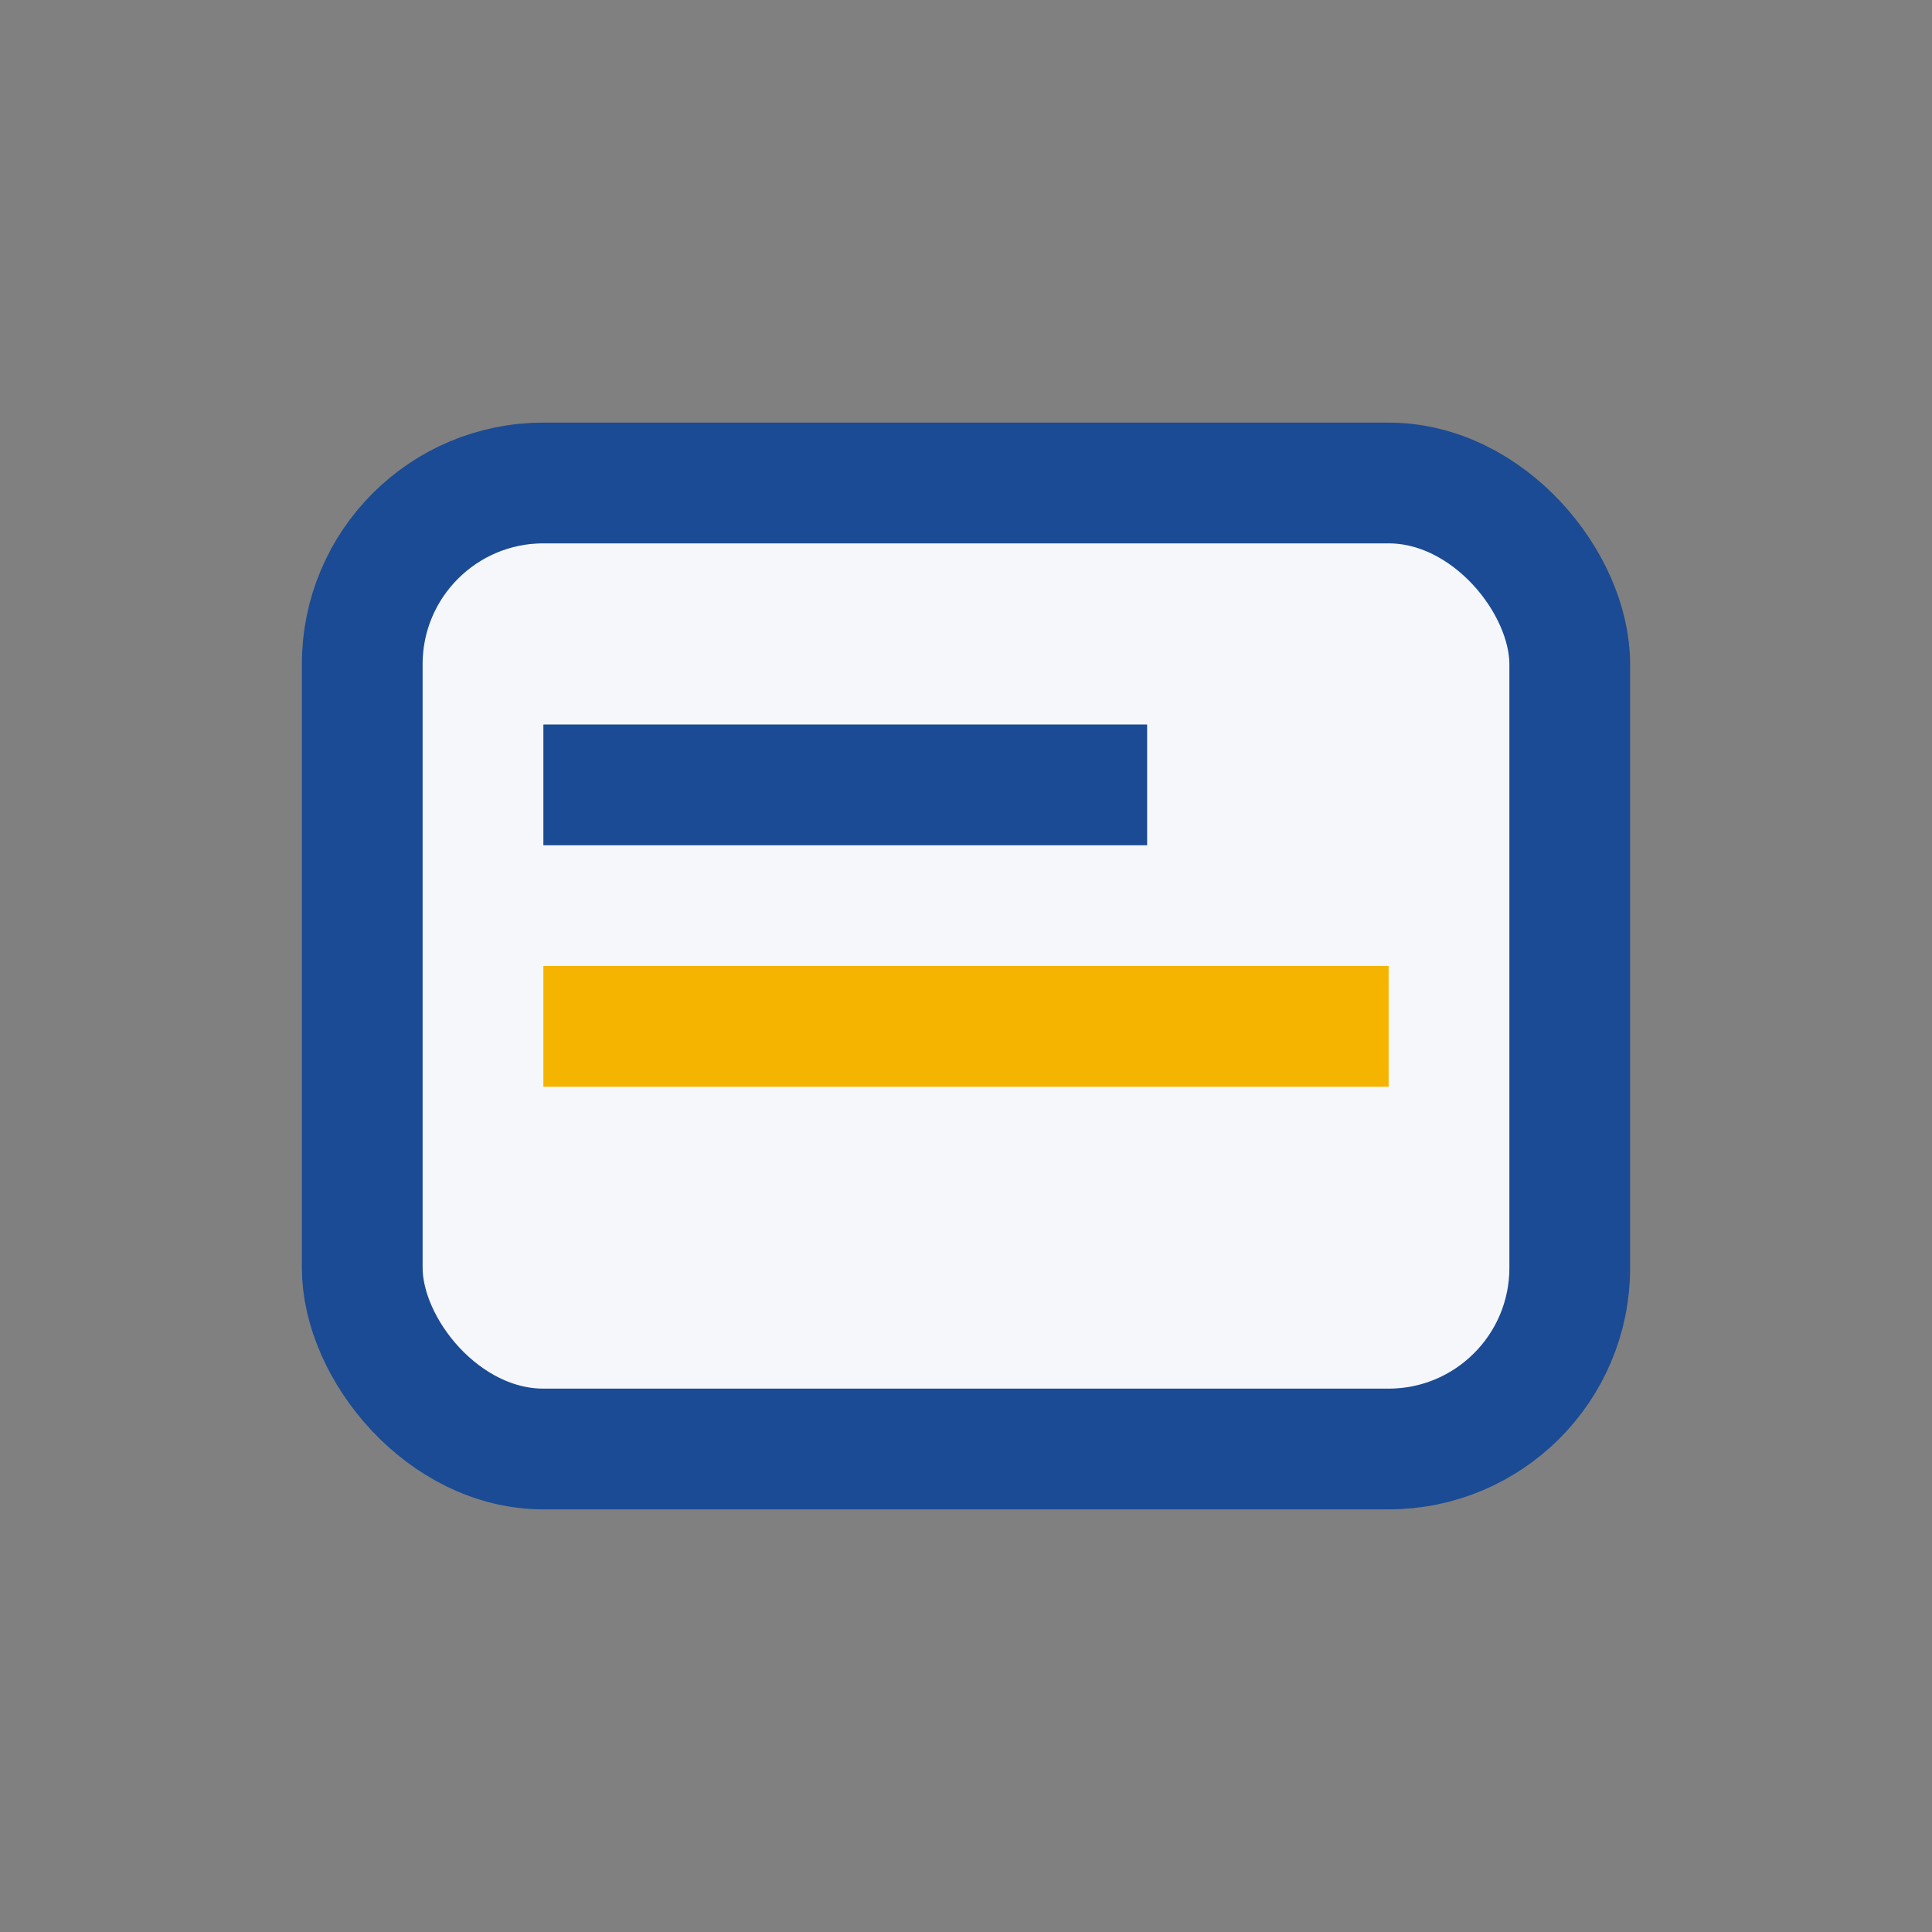
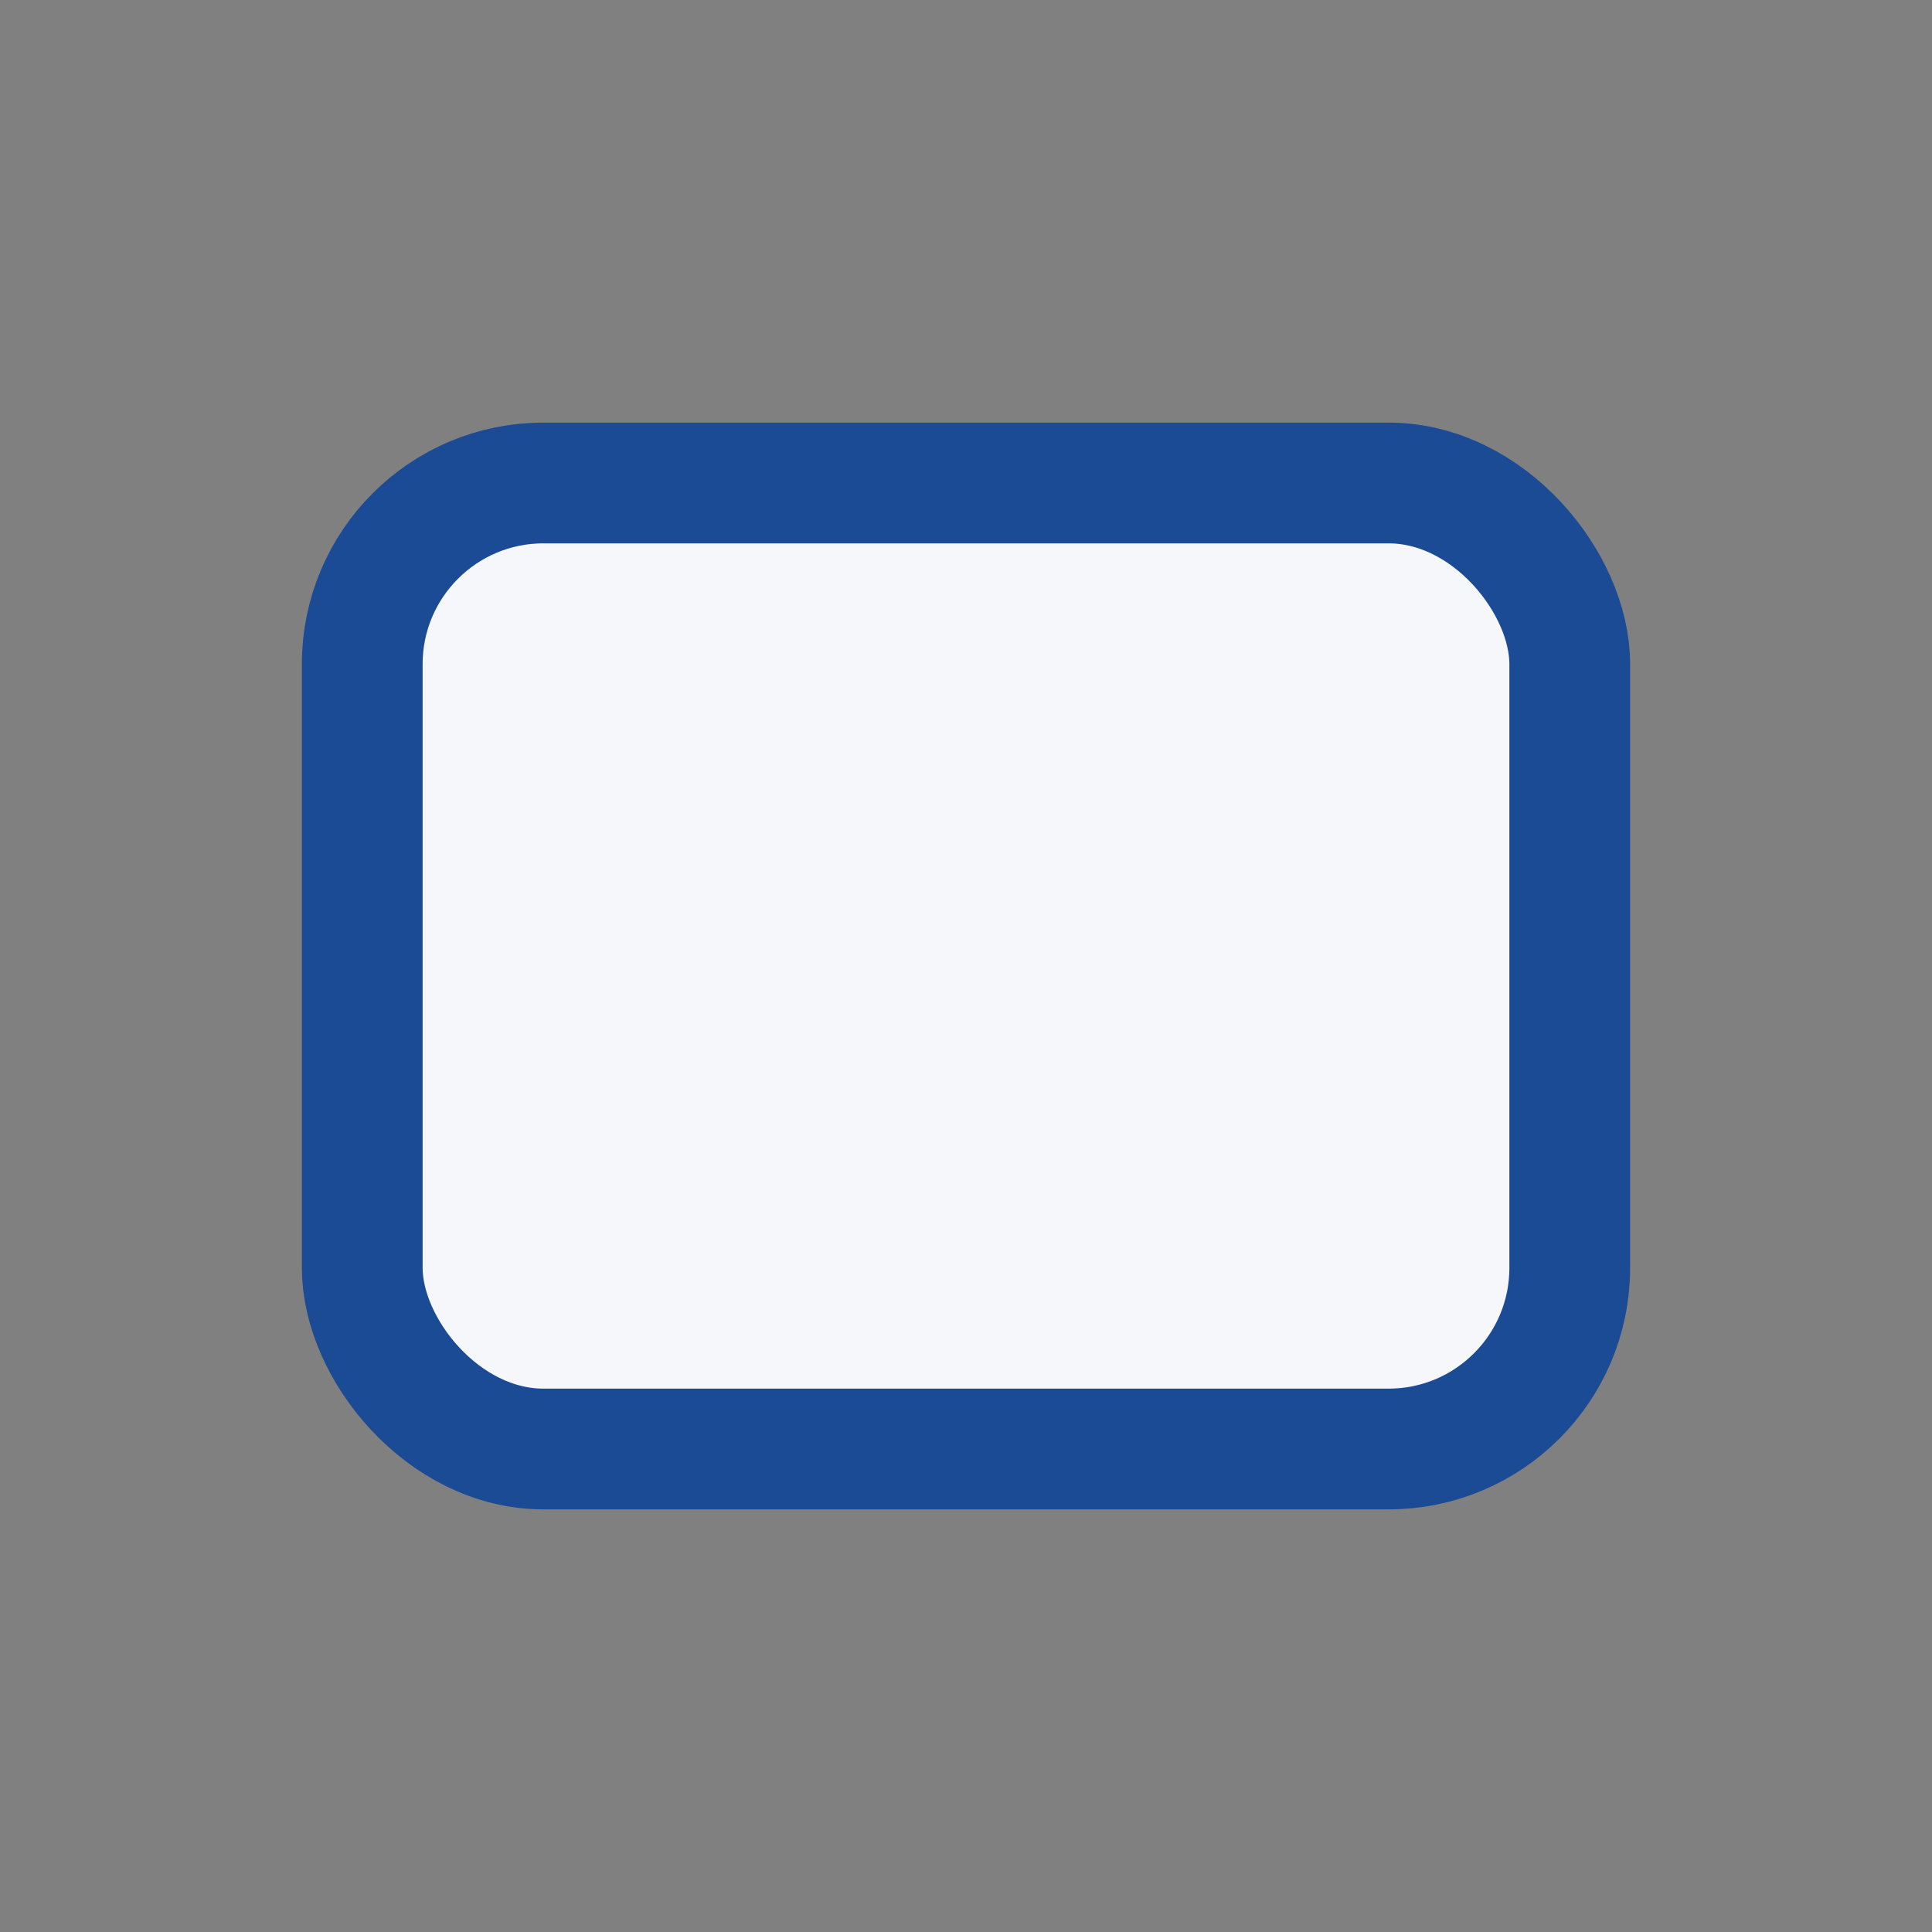
<svg xmlns="http://www.w3.org/2000/svg" width="32" height="32" viewBox="0 0 32 32">
  <rect x="0" y="0" width="32" height="32" fill="#808080" stroke="none" />
  <rect x="6" y="8" width="20" height="16" rx="3" fill="#F5F7FA" stroke="#1B4B94" stroke-width="2" />
-   <rect x="9" y="12" width="10" height="2" fill="#1B4B94" />
-   <rect x="9" y="16" width="14" height="2" fill="#F4B400" />
</svg>